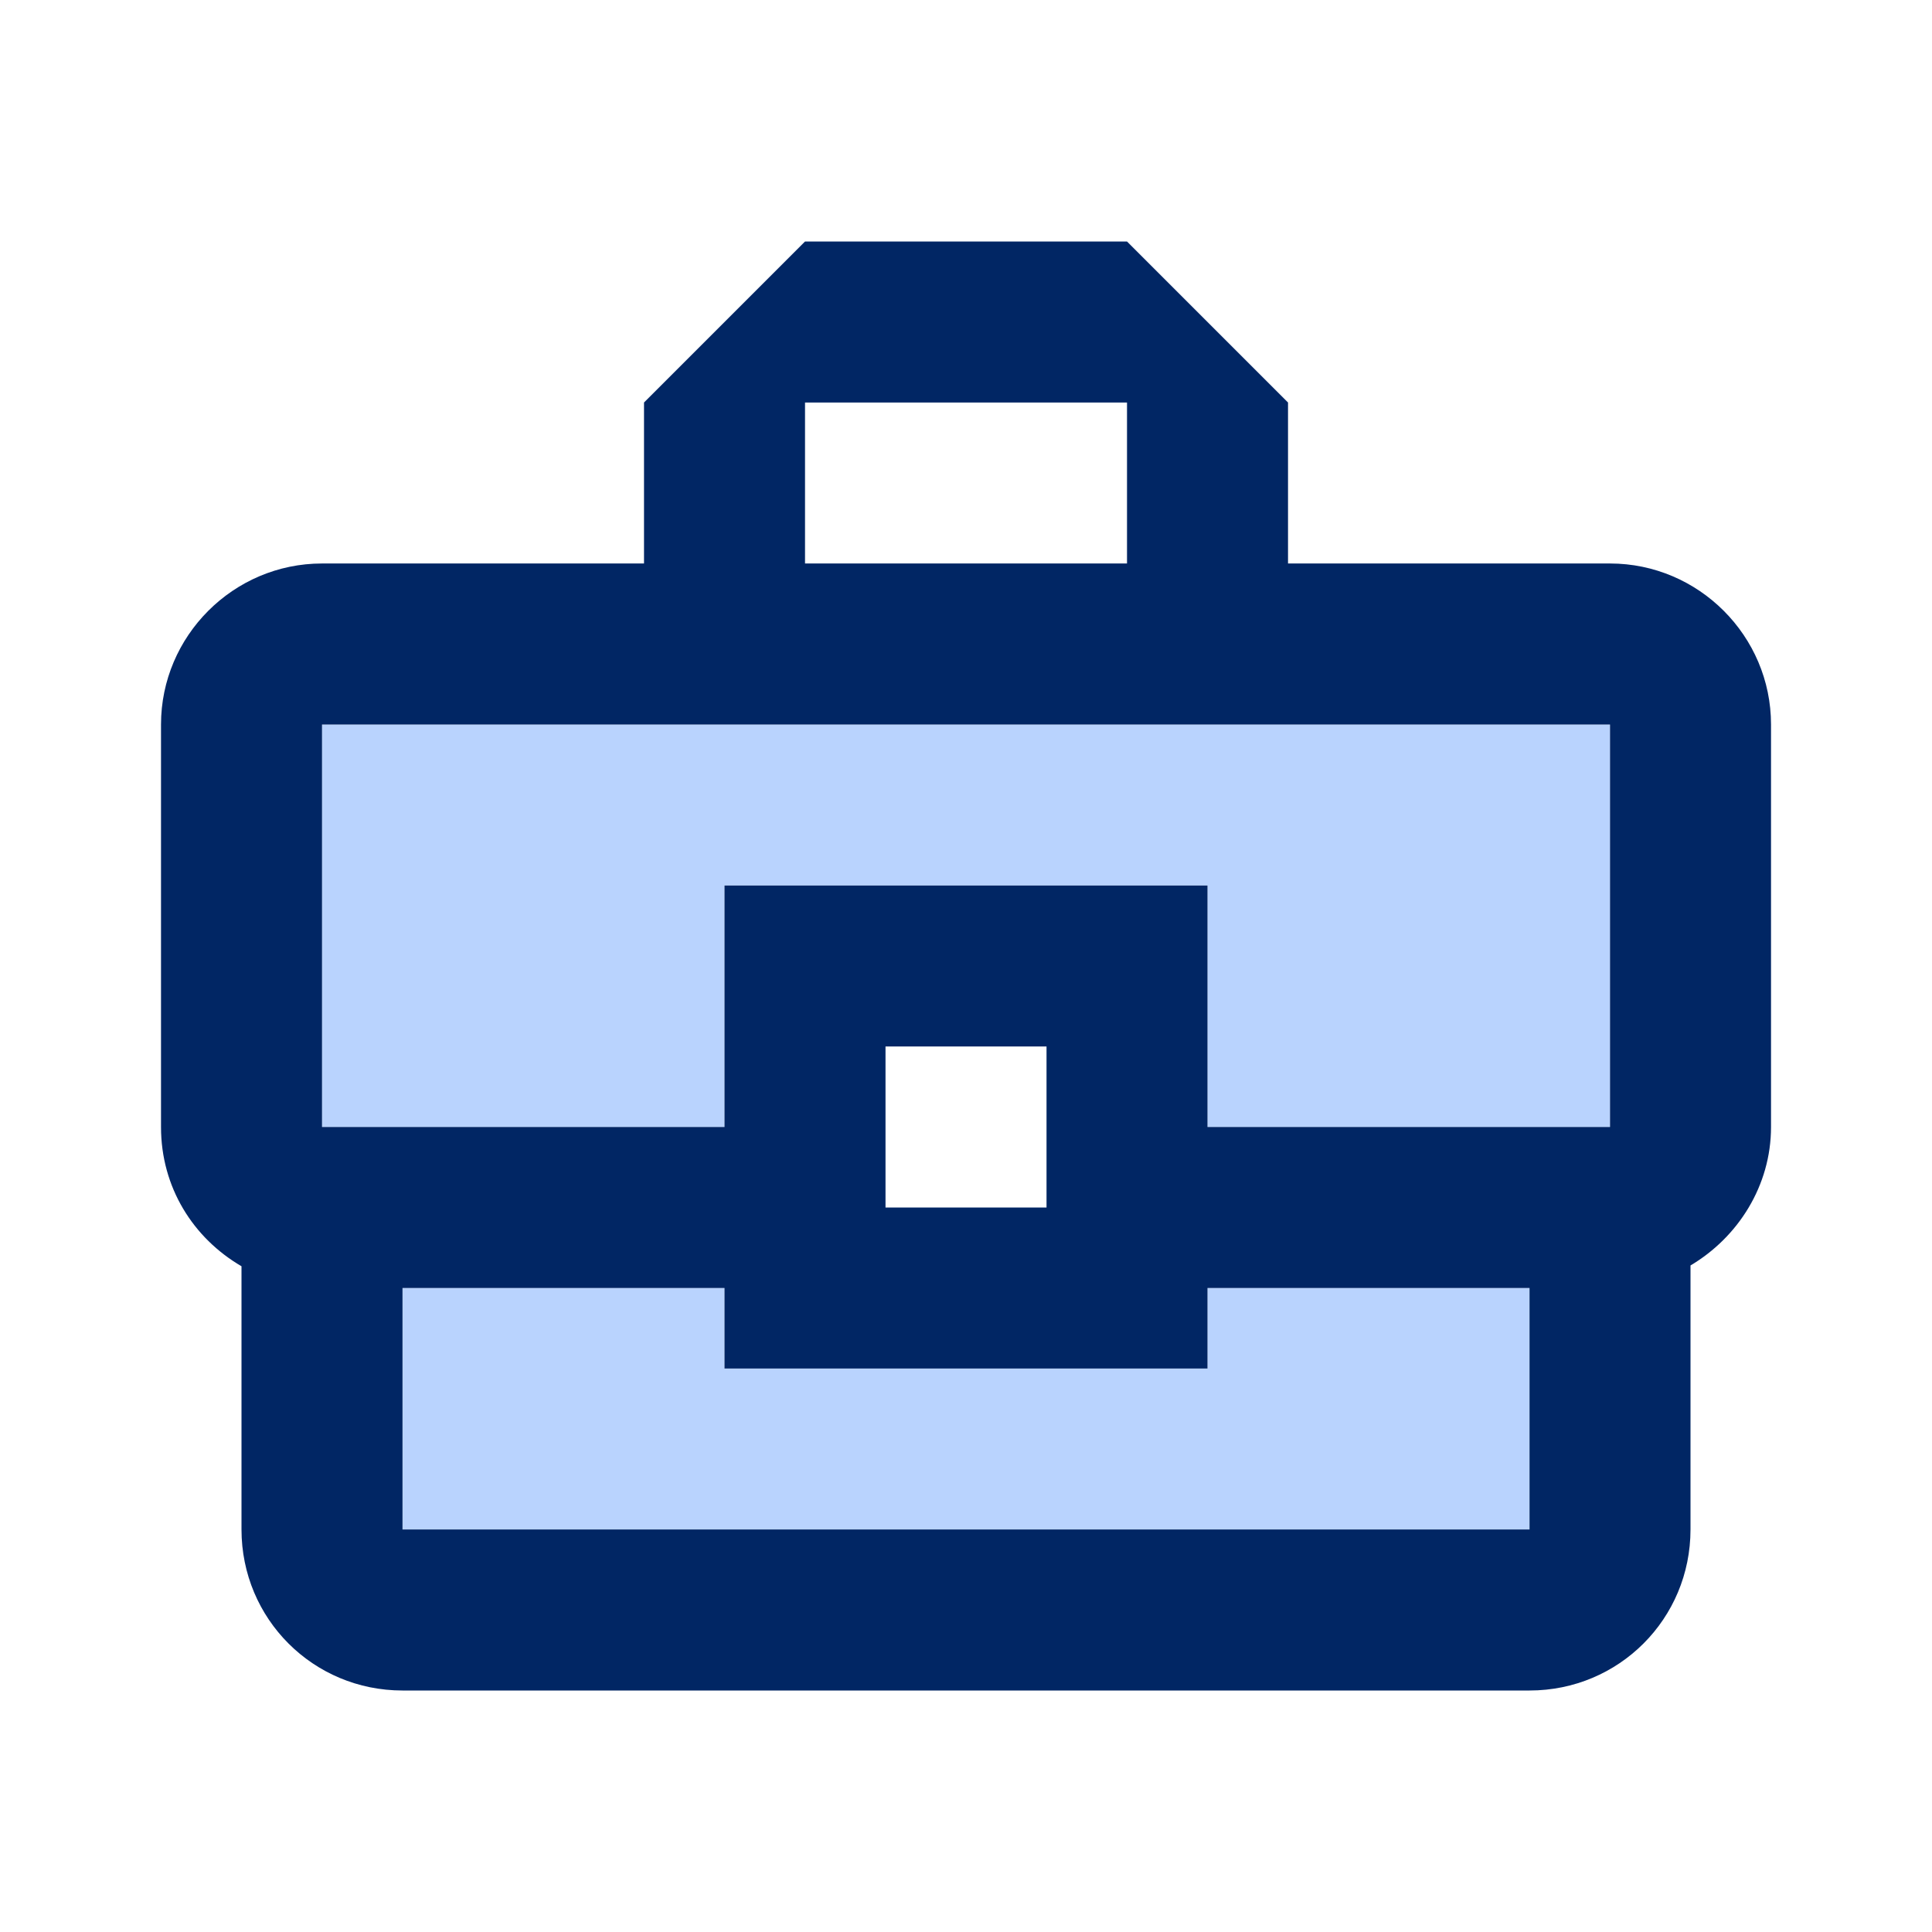
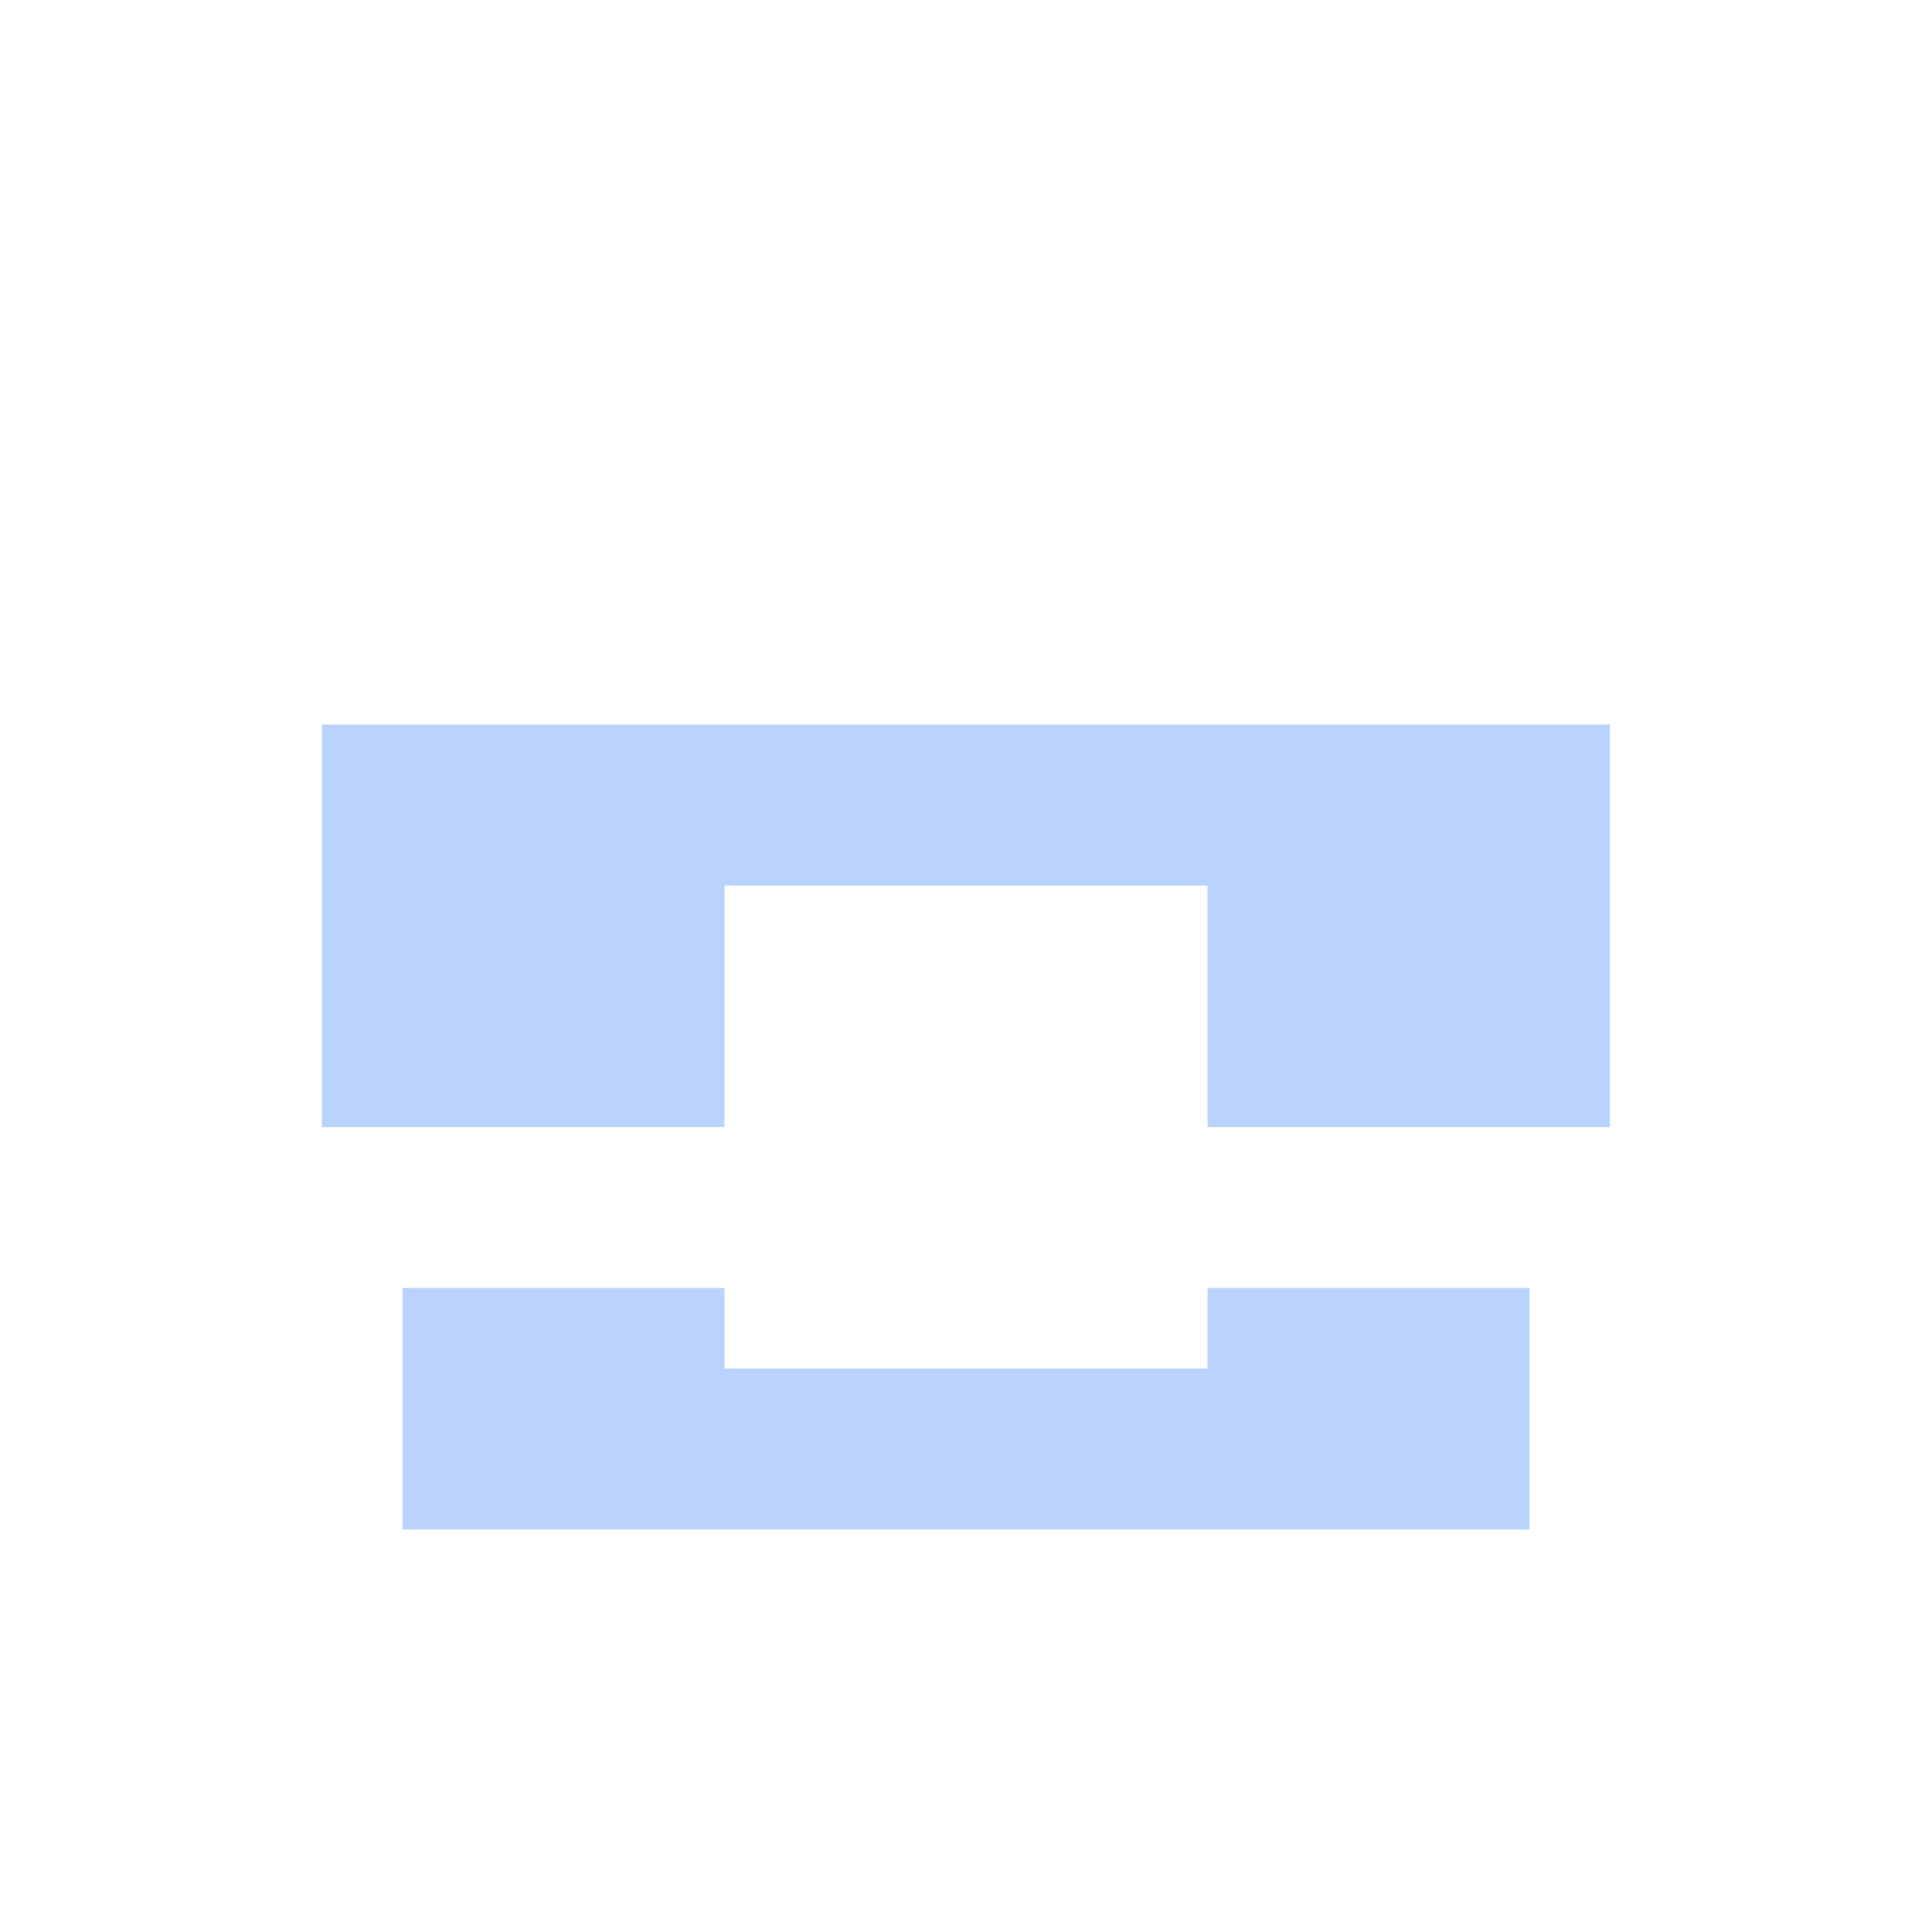
<svg xmlns="http://www.w3.org/2000/svg" width="56" height="56" viewBox="0 0 56 56" fill="none">
  <path opacity="0.3" d="M35 39.667H21V37.333H11.666V44.333H44.333V37.333H35V39.667ZM9.333 32.667H21V25.667H35V32.667H46.666V21H9.333V32.667Z" fill="#156DFC" />
-   <path d="M46.667 16.333H37.334V11.667L32.667 7H23.334L18.667 11.667V16.333H9.334C6.767 16.333 4.667 18.433 4.667 21V32.667C4.667 34.417 5.6 35.887 7 36.703V44.333C7 46.923 9.077 49 11.667 49H44.334C46.924 49 49 46.923 49 44.333V36.68C50.377 35.863 51.334 34.37 51.334 32.667V21C51.334 18.433 49.234 16.333 46.667 16.333ZM23.334 11.667H32.667V16.333H23.334V11.667ZM44.334 44.333H11.667V37.333H21V39.667H35V37.333H44.334V44.333ZM25.667 35V30.333H30.334V35H25.667ZM46.667 32.667H35V25.667H21V32.667H9.334V21H46.667V32.667Z" fill="#012664" />
</svg>